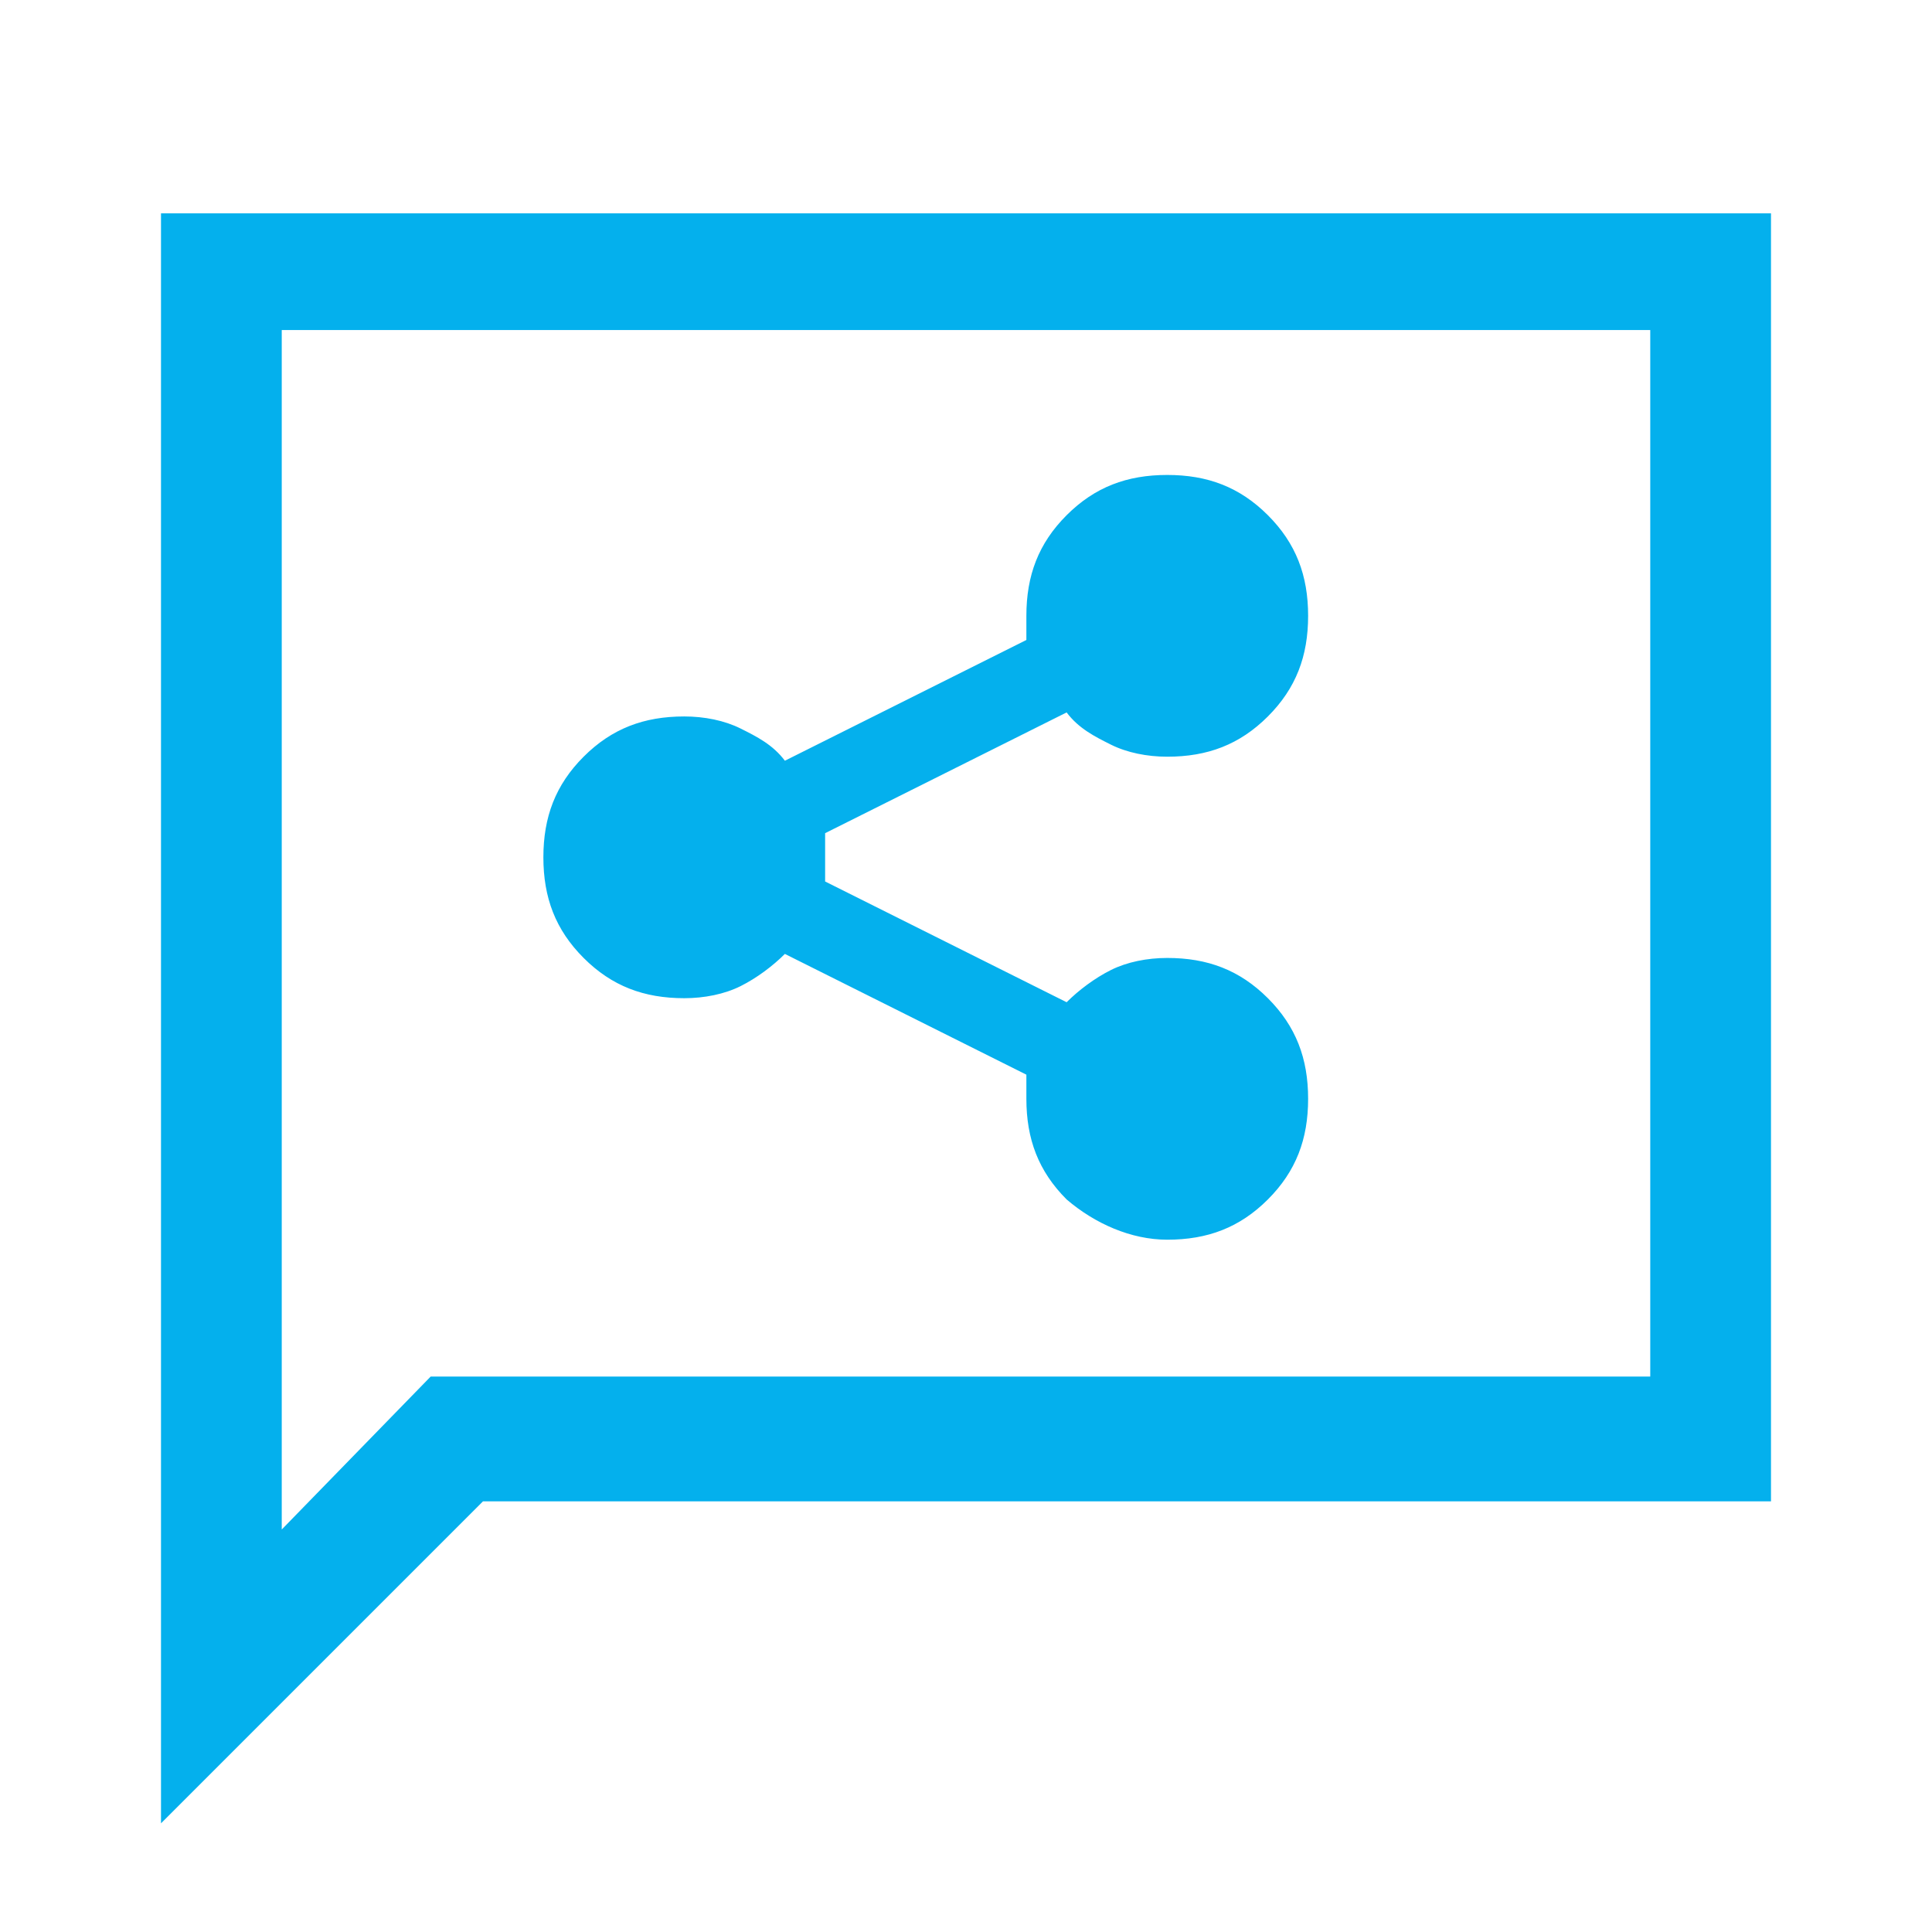
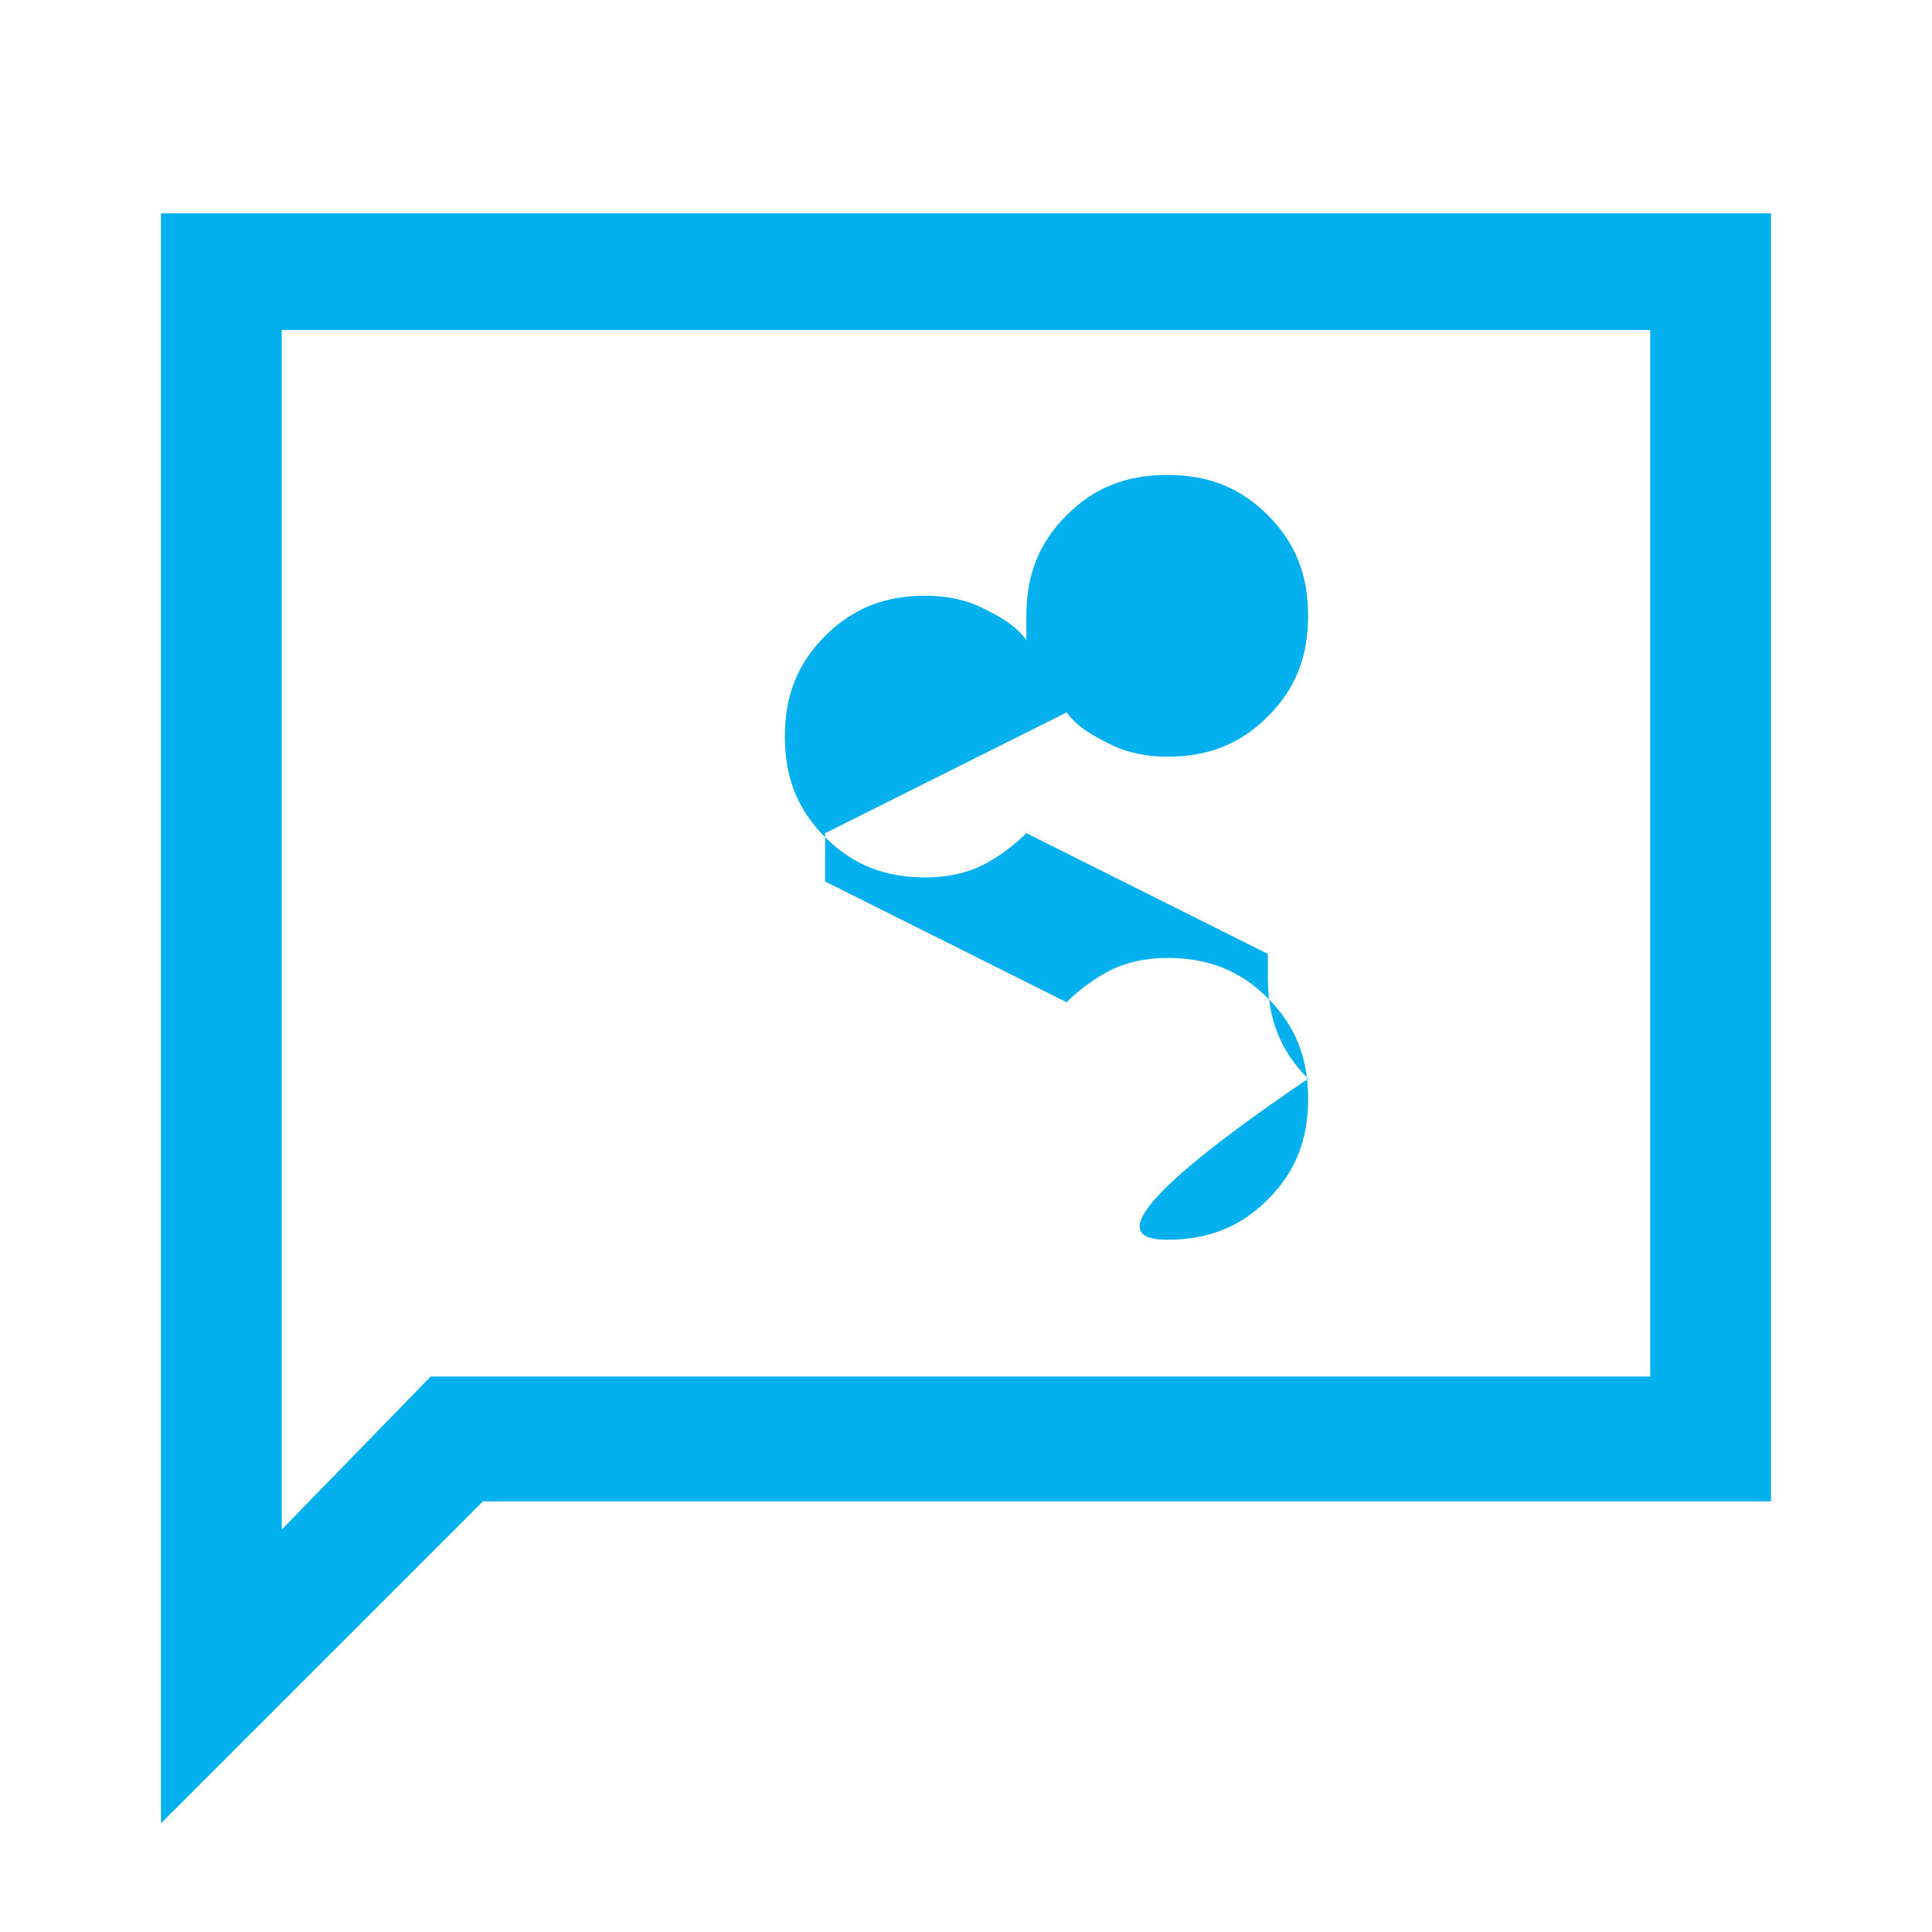
<svg xmlns="http://www.w3.org/2000/svg" version="1.1" id="Layer_1" x="0px" y="0px" viewBox="0 0 48 48" style="enable-background:new 0 0 48 48;" xml:space="preserve">
  <style type="text/css">
	.st0{fill:#04B0ED;}
	.st1{fill:none;}
</style>
-   <path class="st0" d="M29,30.8c1,0,1.8-0.3,2.5-1c0.7-0.7,1-1.5,1-2.5s-0.3-1.8-1-2.5c-0.7-0.7-1.5-1-2.5-1c-0.5,0-1,0.1-1.4,0.3  c-0.4,0.2-0.8,0.5-1.1,0.8l-6-3c0-0.1,0-0.2,0-0.3V21c0-0.1,0-0.2,0-0.3l6-3c0.3,0.4,0.7,0.6,1.1,0.8c0.4,0.2,0.9,0.3,1.4,0.3  c1,0,1.8-0.3,2.5-1c0.7-0.7,1-1.5,1-2.5s-0.3-1.8-1-2.5c-0.7-0.7-1.5-1-2.5-1s-1.8,0.3-2.5,1c-0.7,0.7-1,1.5-1,2.5v0.3  c0,0.1,0,0.2,0,0.3l-6,3c-0.3-0.4-0.7-0.6-1.1-0.8c-0.4-0.2-0.9-0.3-1.4-0.3c-1,0-1.8,0.3-2.5,1c-0.7,0.7-1,1.5-1,2.5s0.3,1.8,1,2.5  c0.7,0.7,1.5,1,2.5,1c0.5,0,1-0.1,1.4-0.3c0.4-0.2,0.8-0.5,1.1-0.8l6,3c0,0.1,0,0.2,0,0.3v0.3c0,1,0.3,1.8,1,2.5  C27.2,30.4,28.1,30.8,29,30.8z M4,45.3v-40h40v32H12L4,45.3z M7,38l3.7-3.8H41v-26H7V38z M7,38V8.3v26V38z" />
+   <path class="st0" d="M29,30.8c1,0,1.8-0.3,2.5-1c0.7-0.7,1-1.5,1-2.5s-0.3-1.8-1-2.5c-0.7-0.7-1.5-1-2.5-1c-0.5,0-1,0.1-1.4,0.3  c-0.4,0.2-0.8,0.5-1.1,0.8l-6-3c0-0.1,0-0.2,0-0.3V21c0-0.1,0-0.2,0-0.3l6-3c0.3,0.4,0.7,0.6,1.1,0.8c0.4,0.2,0.9,0.3,1.4,0.3  c1,0,1.8-0.3,2.5-1c0.7-0.7,1-1.5,1-2.5s-0.3-1.8-1-2.5c-0.7-0.7-1.5-1-2.5-1s-1.8,0.3-2.5,1c-0.7,0.7-1,1.5-1,2.5v0.3  c0,0.1,0,0.2,0,0.3c-0.3-0.4-0.7-0.6-1.1-0.8c-0.4-0.2-0.9-0.3-1.4-0.3c-1,0-1.8,0.3-2.5,1c-0.7,0.7-1,1.5-1,2.5s0.3,1.8,1,2.5  c0.7,0.7,1.5,1,2.5,1c0.5,0,1-0.1,1.4-0.3c0.4-0.2,0.8-0.5,1.1-0.8l6,3c0,0.1,0,0.2,0,0.3v0.3c0,1,0.3,1.8,1,2.5  C27.2,30.4,28.1,30.8,29,30.8z M4,45.3v-40h40v32H12L4,45.3z M7,38l3.7-3.8H41v-26H7V38z M7,38V8.3v26V38z" />
</svg>